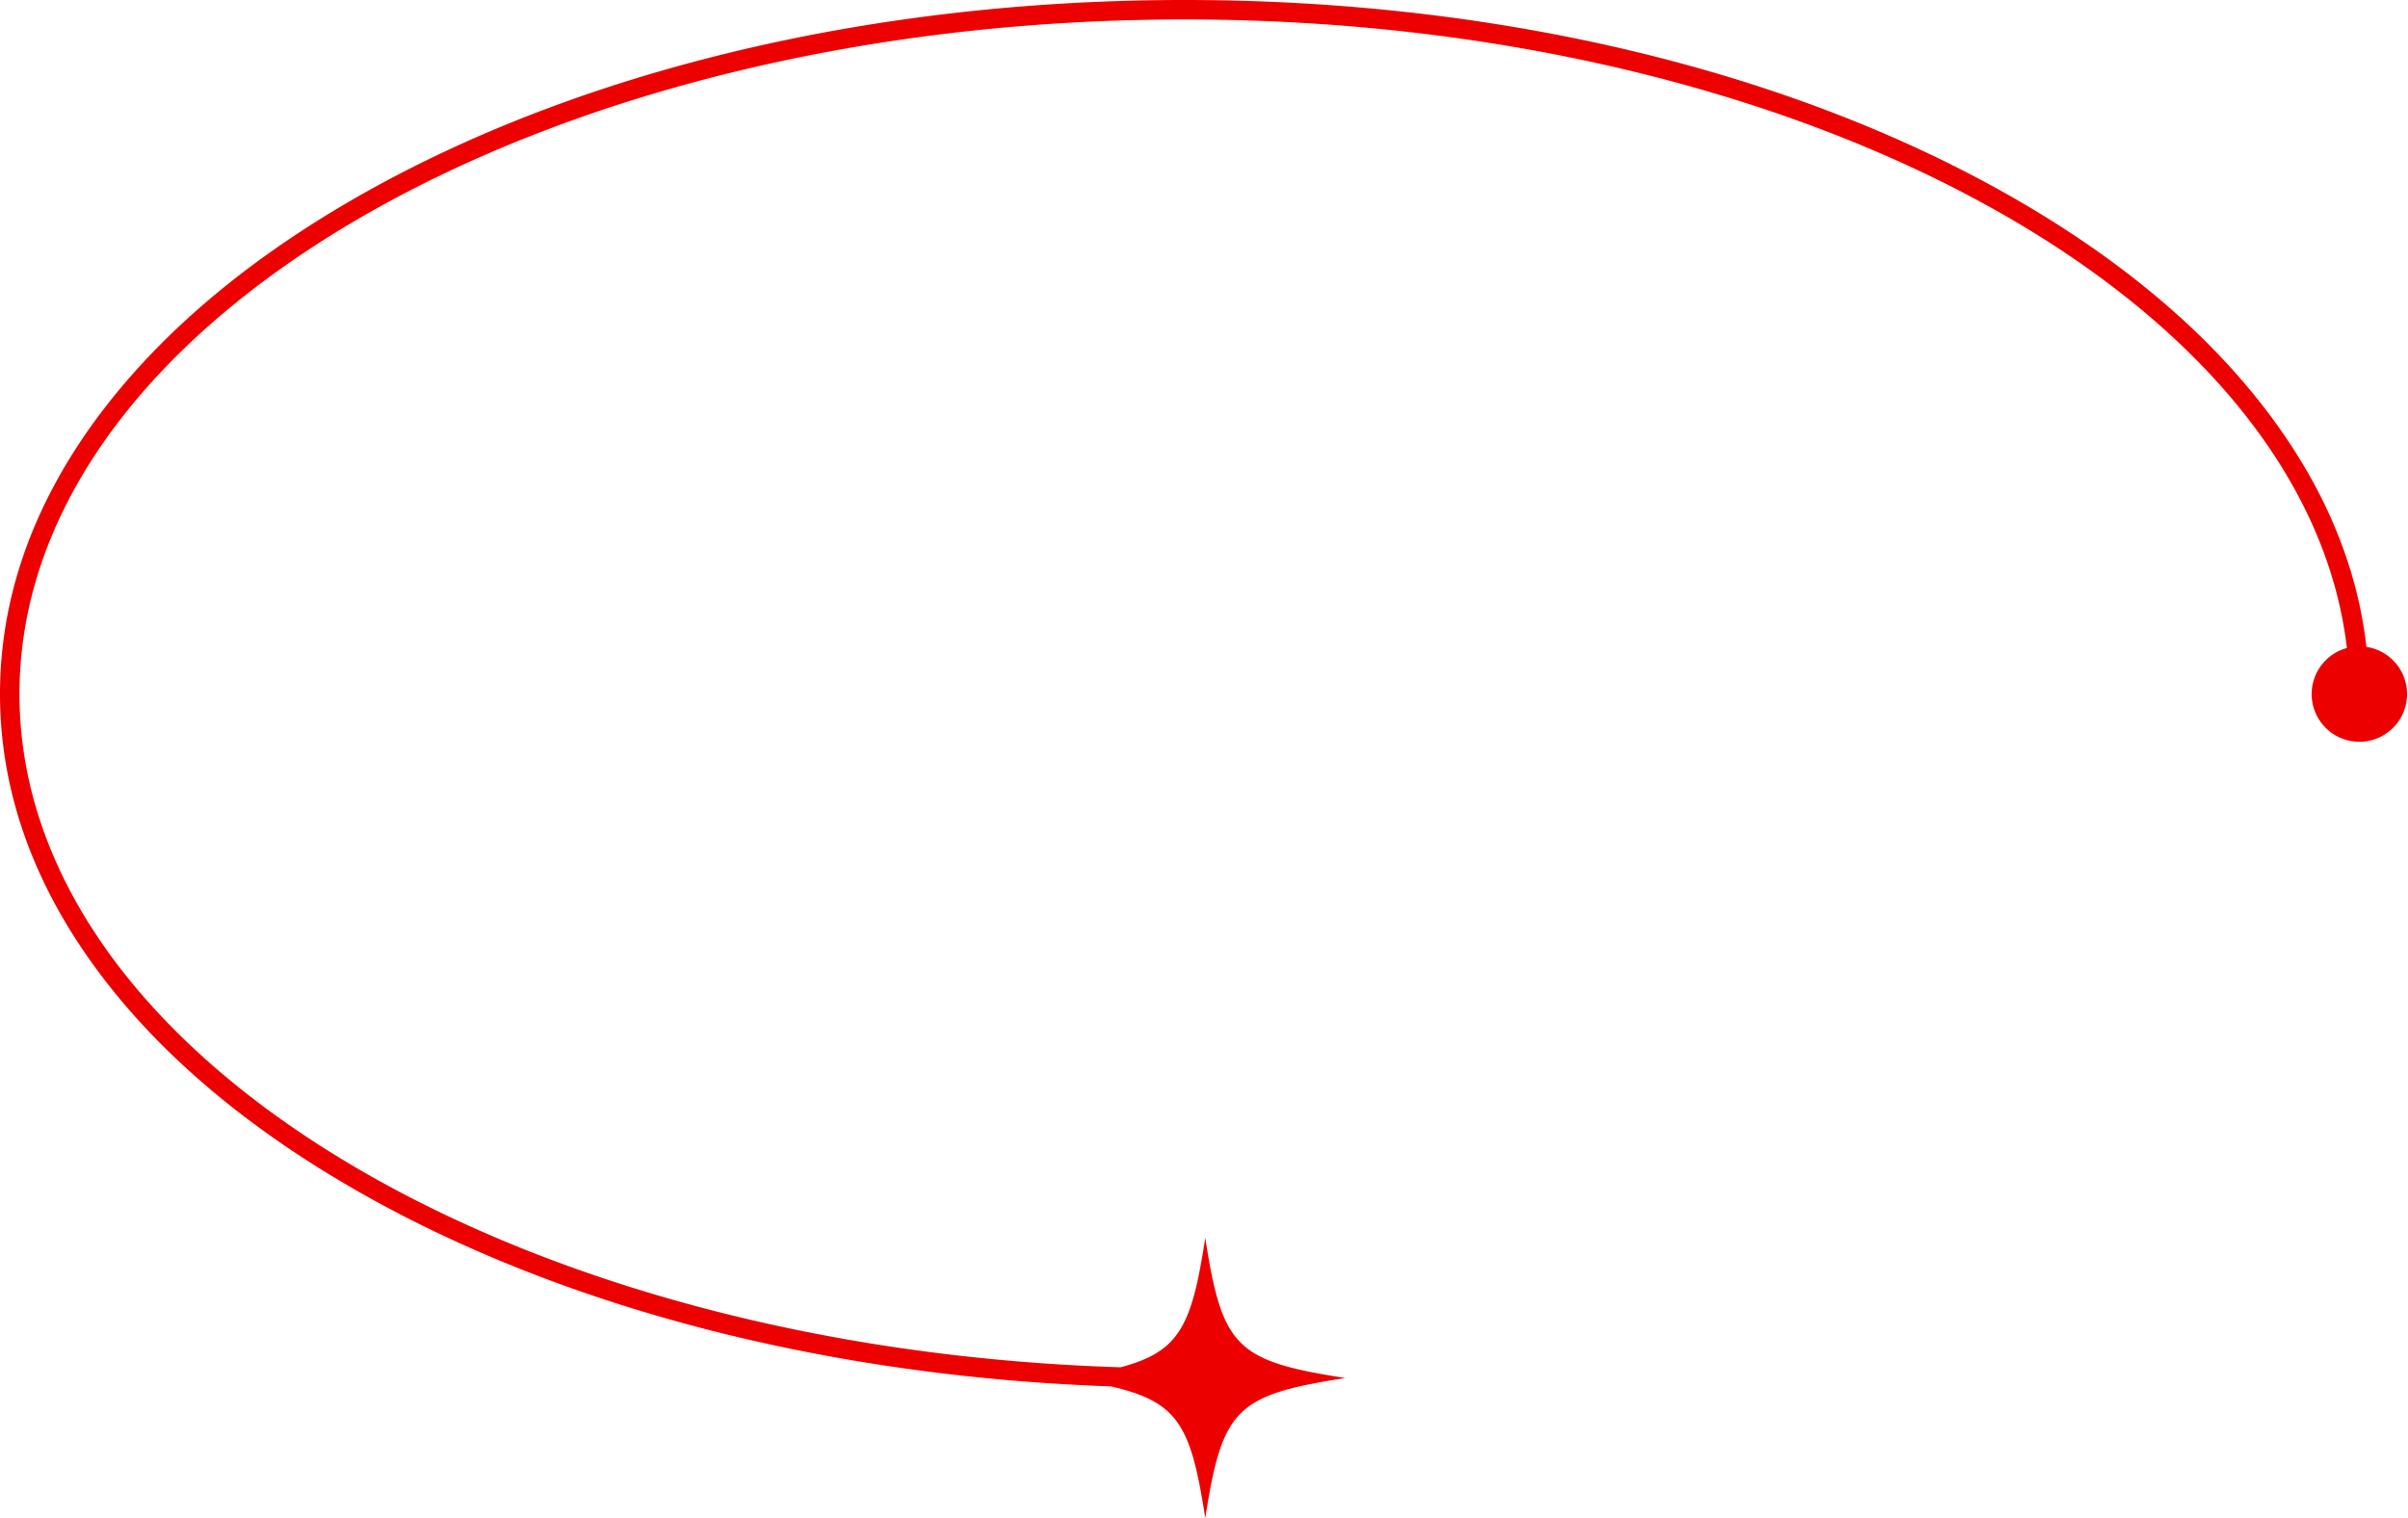
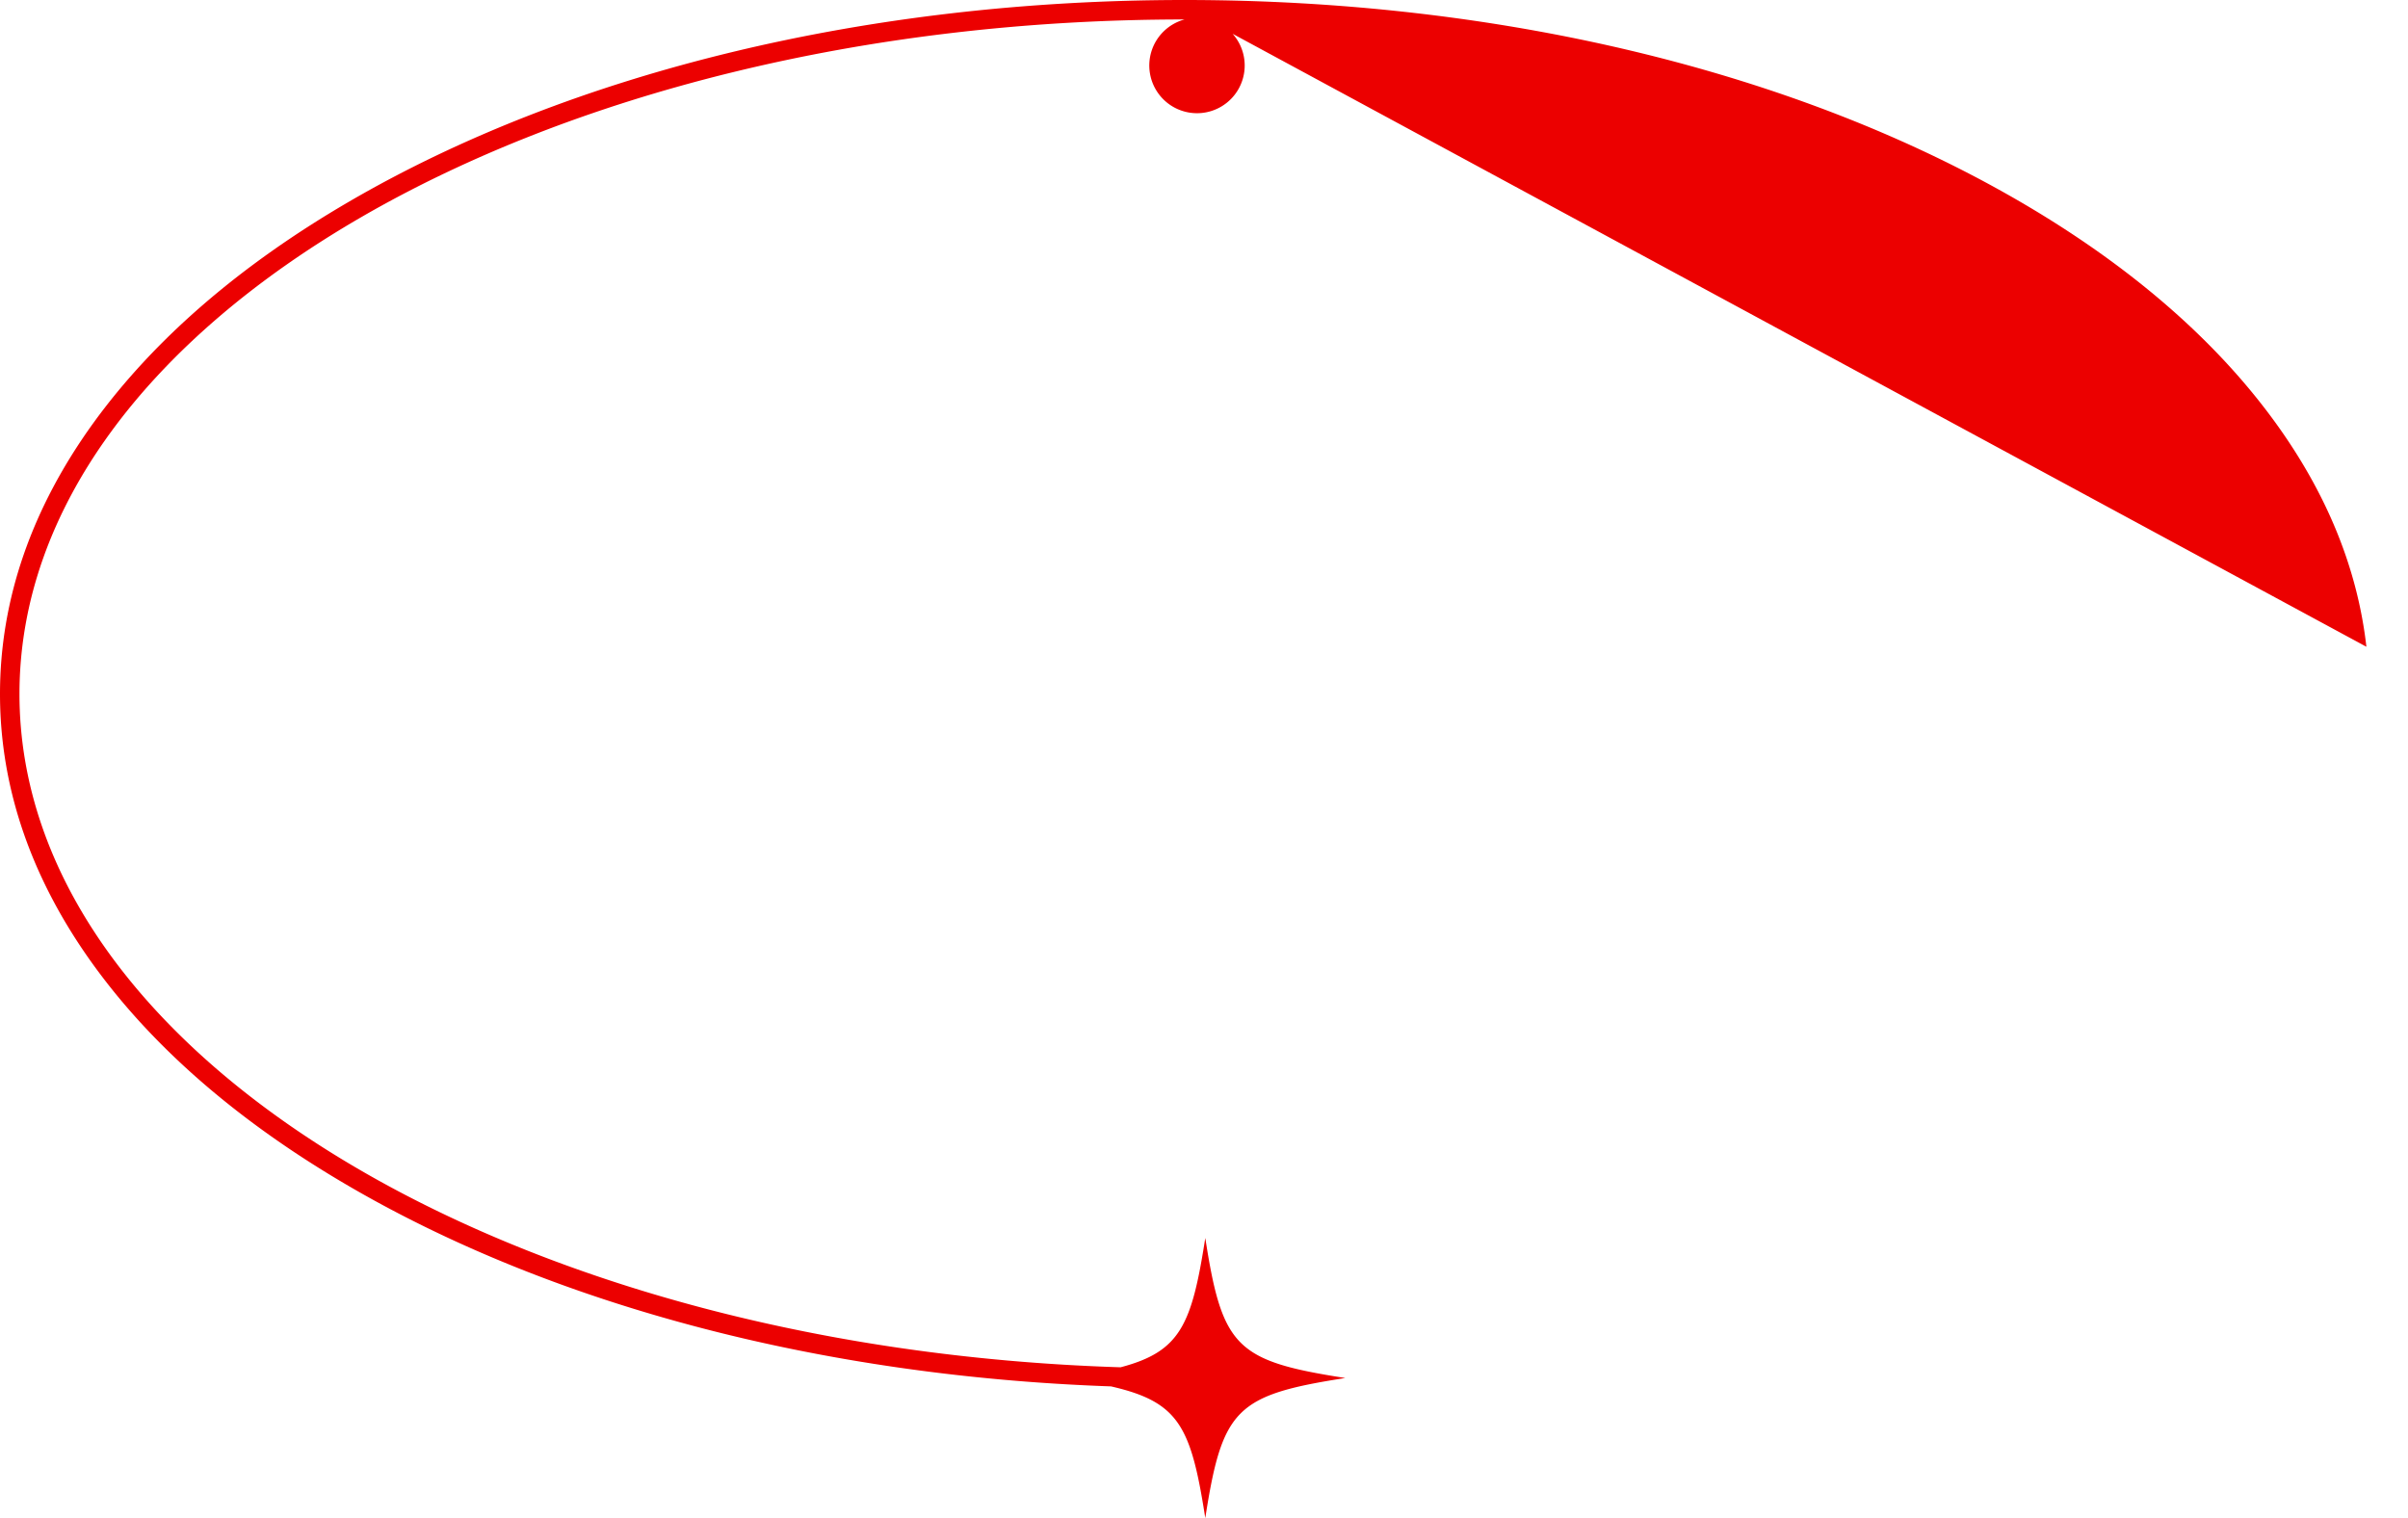
<svg xmlns="http://www.w3.org/2000/svg" fill="#ec0000" height="545.8" preserveAspectRatio="xMidYMid meet" version="1" viewBox="0.0 0.0 865.8 545.8" width="865.8" zoomAndPan="magnify">
  <g data-name="Layer 2">
    <g data-name="2" id="change1_1">
-       <path d="M850.84,232.54c-3.17-28-14.19-55.09-32.9-80.85C796.38,122,765.56,95.37,726.35,72.53,646,25.76,539.34,0,425.9,0S205.76,25.76,125.46,72.53c-39.22,22.84-70,49.47-91.6,79.16C11.39,182.63,0,215.54,0,249.51s11.39,66.87,33.86,97.81c21.56,29.69,52.38,56.32,91.6,79.16,74,43.12,170.52,68.36,274,72,24.45,5.59,28.77,14.38,33.9,47.35,6.1-39.3,11.05-44.25,50.36-50.36-39.31-6.1-44.26-11.05-50.36-50.36-4.87,31.35-9,40.84-30.45,46.5C182.59,484.72,7,378.76,7,249.51,7,115.79,194.92,7,425.9,7c221.37,0,403.18,99.92,417.93,226a17.15,17.15,0,1,0,7-.41Z" />
+       <path d="M850.84,232.54c-3.17-28-14.19-55.09-32.9-80.85C796.38,122,765.56,95.37,726.35,72.53,646,25.76,539.34,0,425.9,0S205.76,25.76,125.46,72.53c-39.22,22.84-70,49.47-91.6,79.16C11.39,182.63,0,215.54,0,249.51s11.39,66.87,33.86,97.81c21.56,29.69,52.38,56.32,91.6,79.16,74,43.12,170.52,68.36,274,72,24.45,5.59,28.77,14.38,33.9,47.35,6.1-39.3,11.05-44.25,50.36-50.36-39.31-6.1-44.26-11.05-50.36-50.36-4.87,31.35-9,40.84-30.45,46.5C182.59,484.72,7,378.76,7,249.51,7,115.79,194.92,7,425.9,7a17.15,17.15,0,1,0,7-.41Z" />
    </g>
  </g>
</svg>